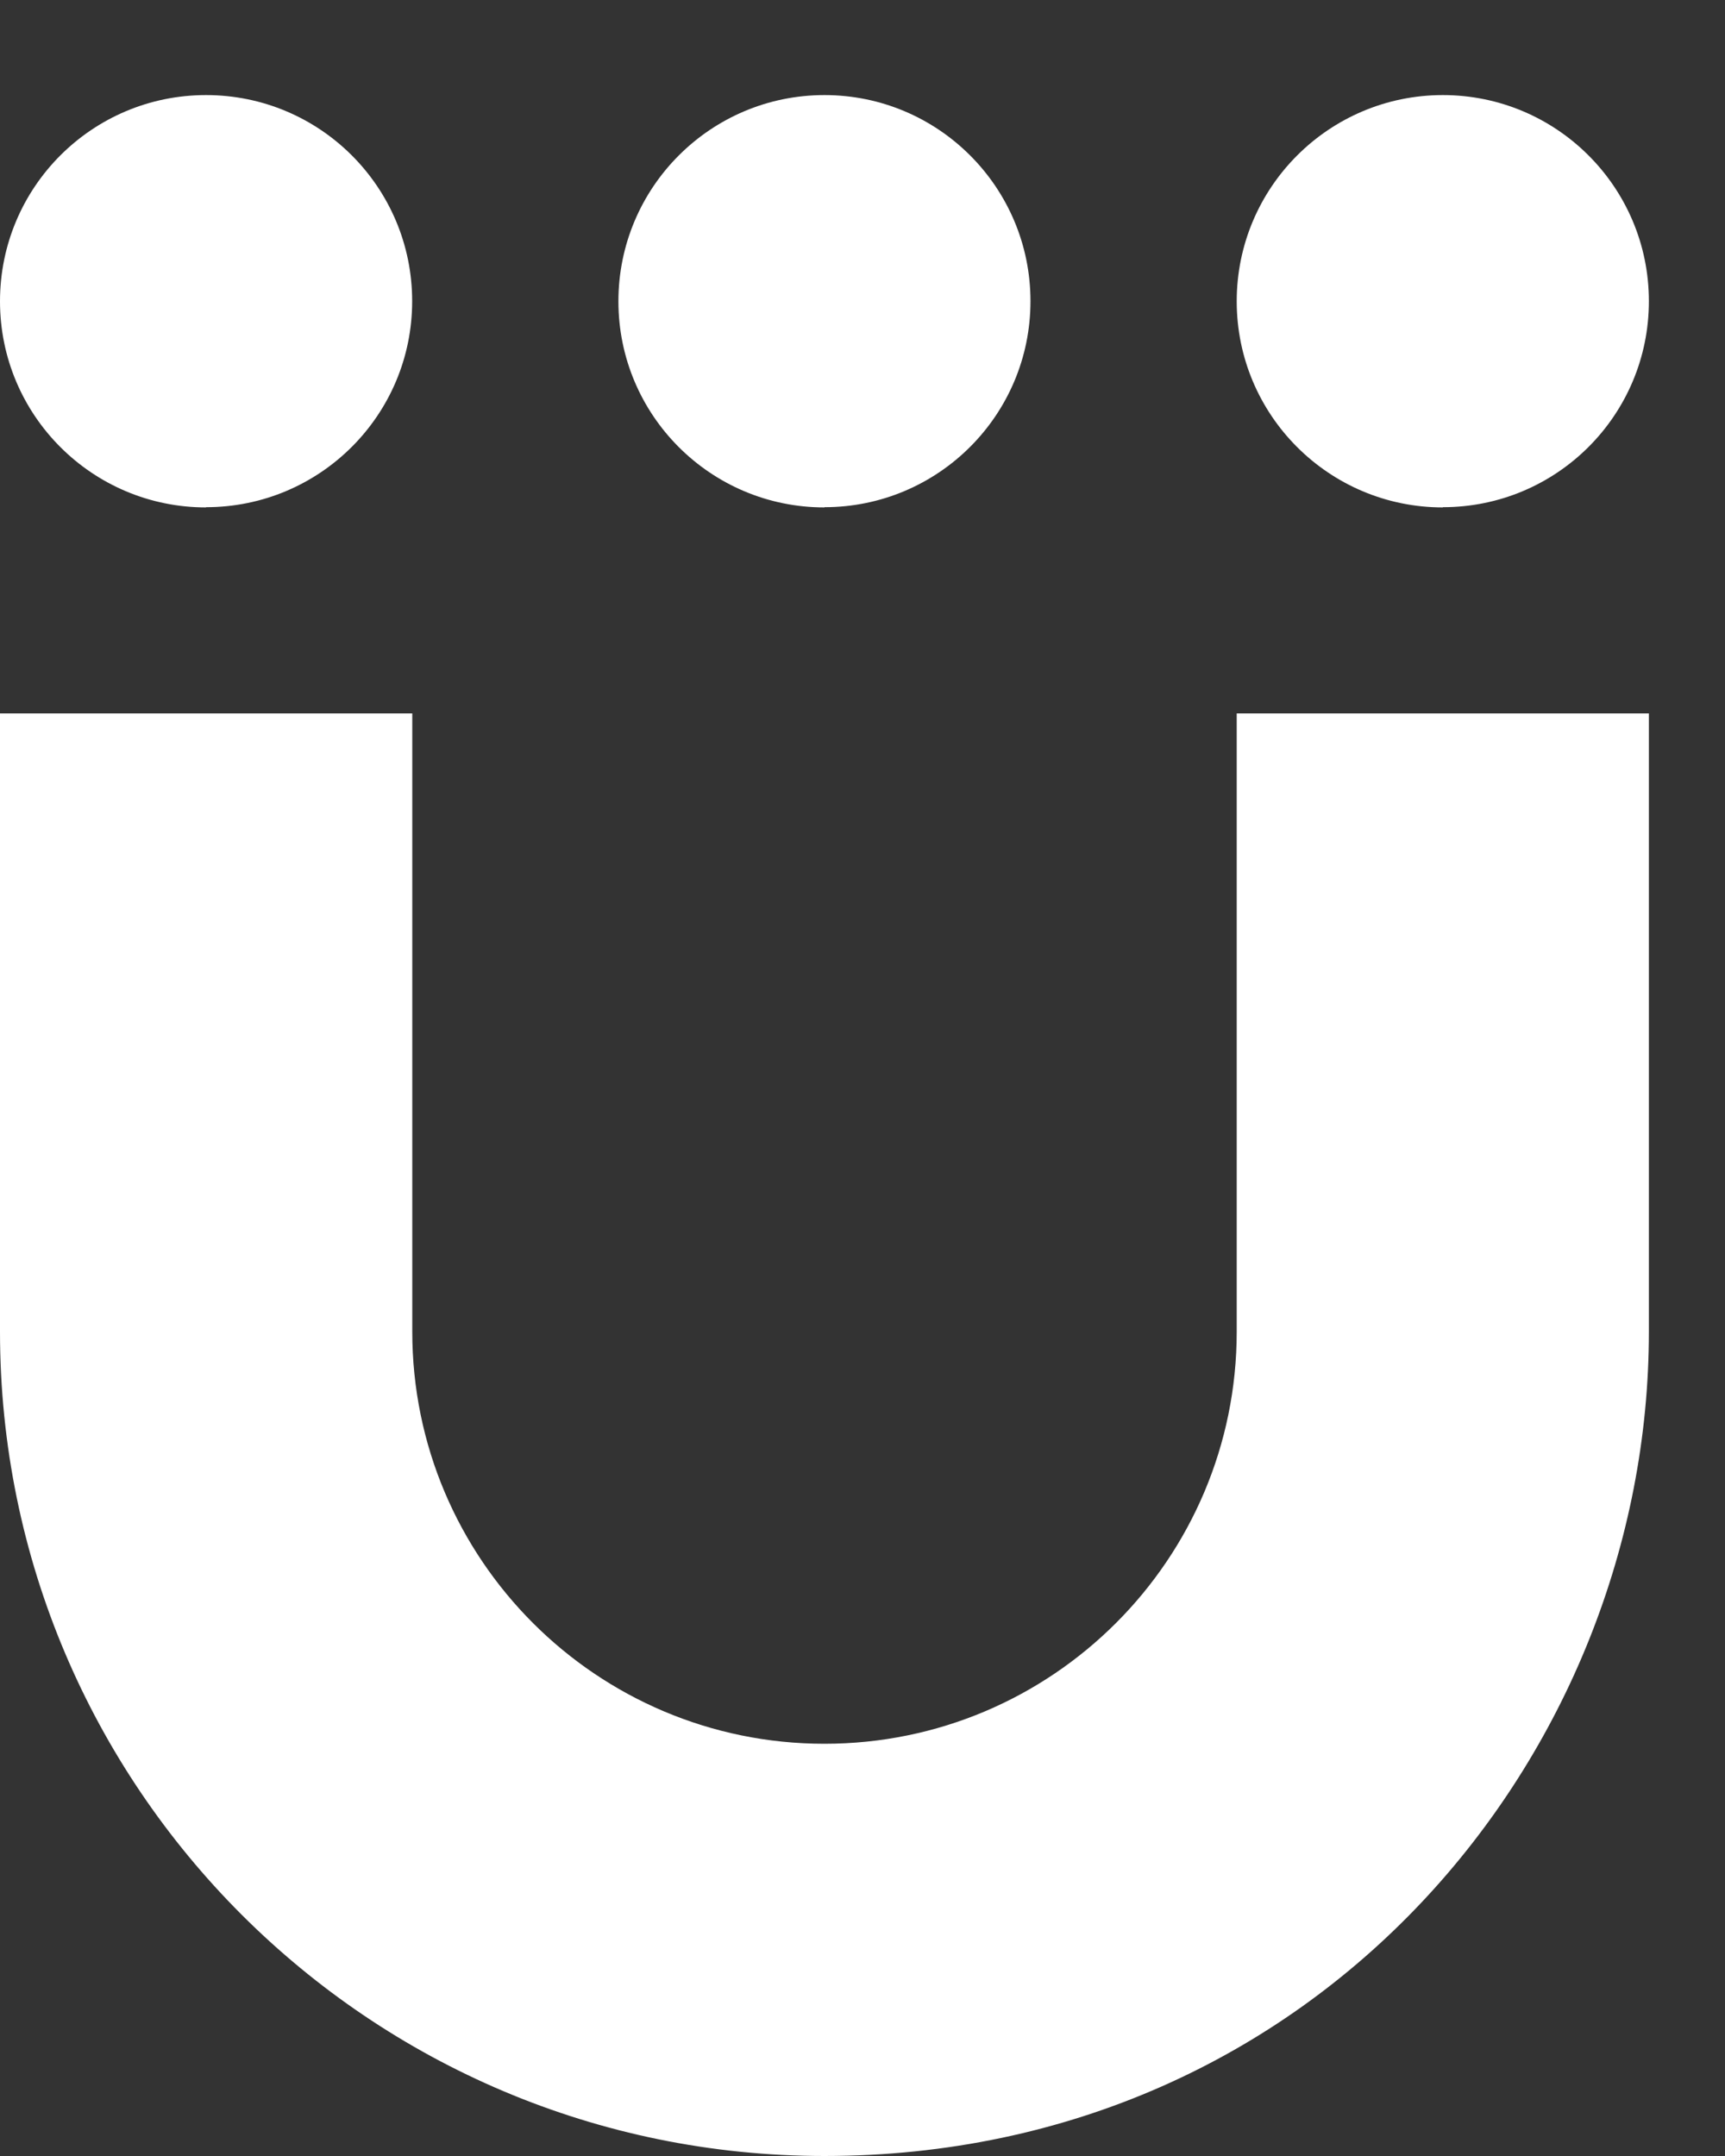
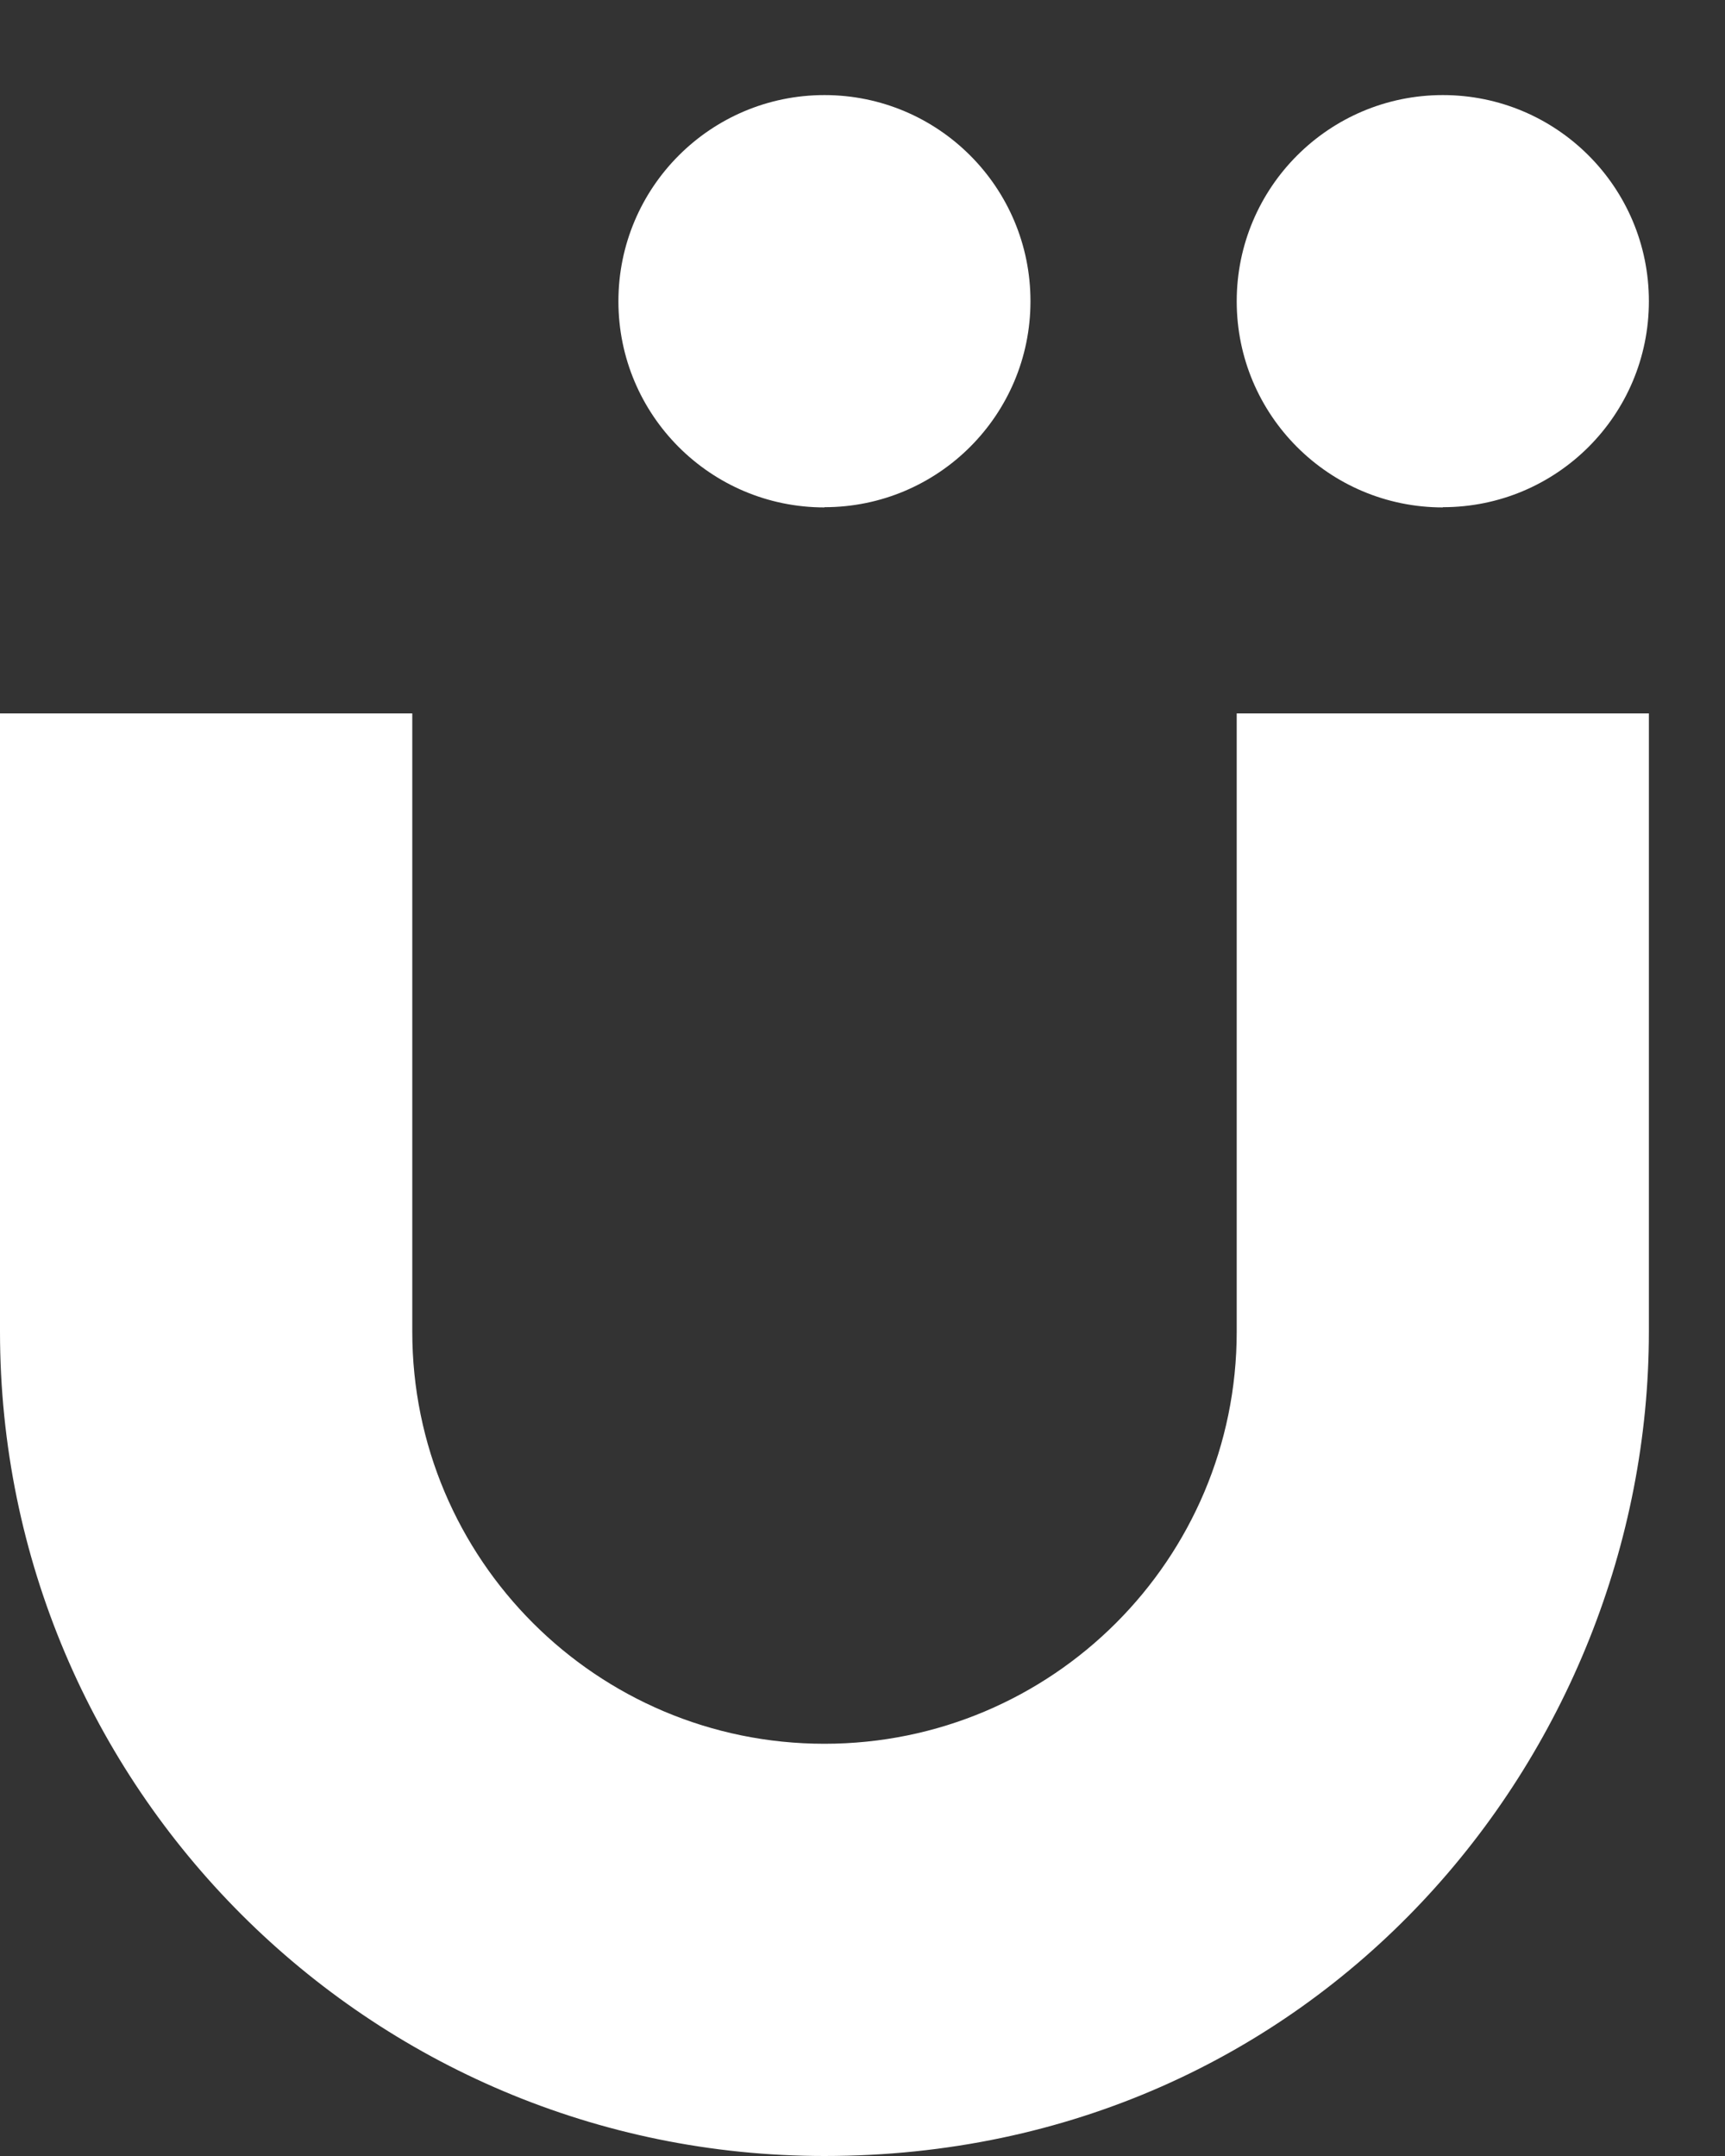
<svg xmlns="http://www.w3.org/2000/svg" width="16" height="20" viewBox="0 0 16 20" fill="none">
  <rect x="0" y="0" width="16" height="20" fill="#333333" stroke="none" />
  <path d="M11.471 12.353C11.471 14.464 9.759 16.176 7.647 16.176C5.535 16.176 3.824 14.464 3.824 12.353V6.618H0V12.353C0 16.576 3.424 20 7.647 20C12.217 20 15.294 16.279 15.294 12.353V6.618H11.471V12.353Z" fill="white" />
-   <path d="M1.911 4.705C2.967 4.705 3.823 3.85 3.823 2.794C3.823 1.737 2.968 0.882 1.911 0.882C0.854 0.882 0 1.738 0 2.795C0 3.852 0.856 4.707 1.911 4.707V4.705Z" fill="white" />
  <path d="M7.647 4.705C8.702 4.705 9.558 3.85 9.558 2.794C9.558 1.737 8.702 0.882 7.647 0.882C6.592 0.882 5.736 1.738 5.736 2.795C5.736 3.852 6.592 4.707 7.647 4.707V4.705Z" fill="white" />
  <path d="M13.383 4.705C14.44 4.705 15.294 3.85 15.294 2.794C15.294 1.737 14.438 0.882 13.383 0.882C12.328 0.882 11.471 1.738 11.471 2.795C11.471 3.852 12.328 4.707 13.383 4.707V4.705Z" fill="white" />
</svg>